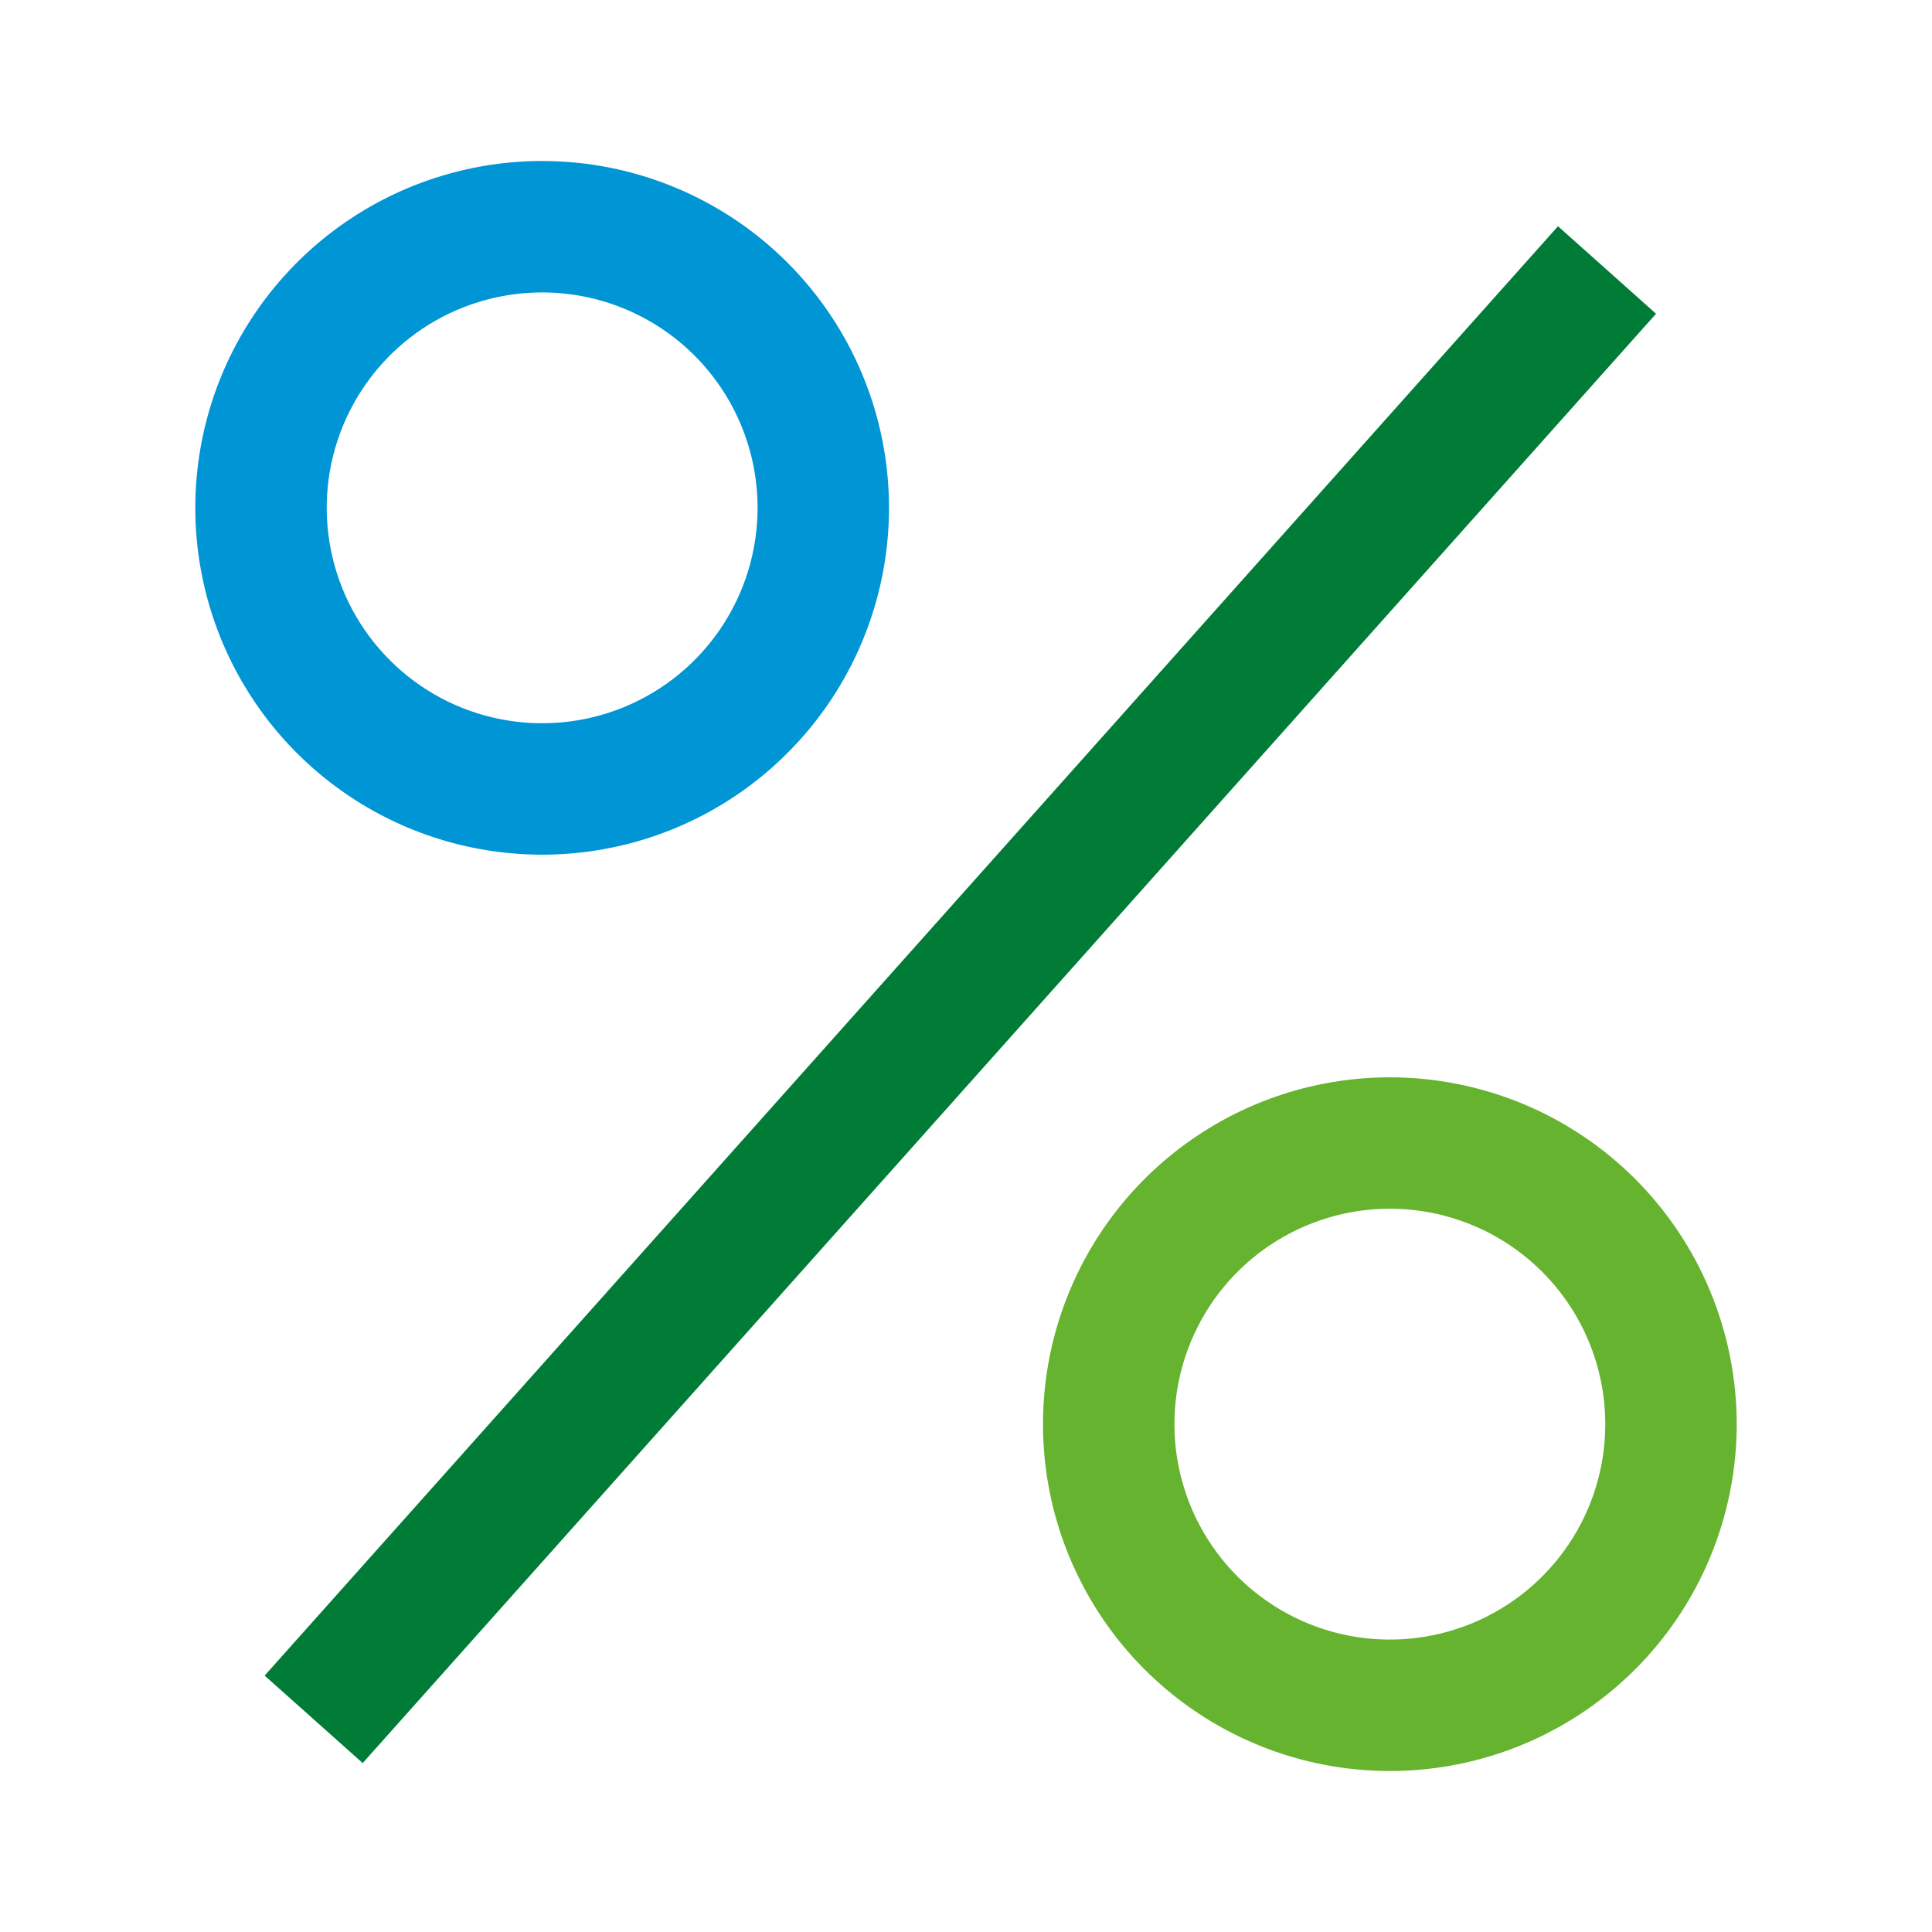
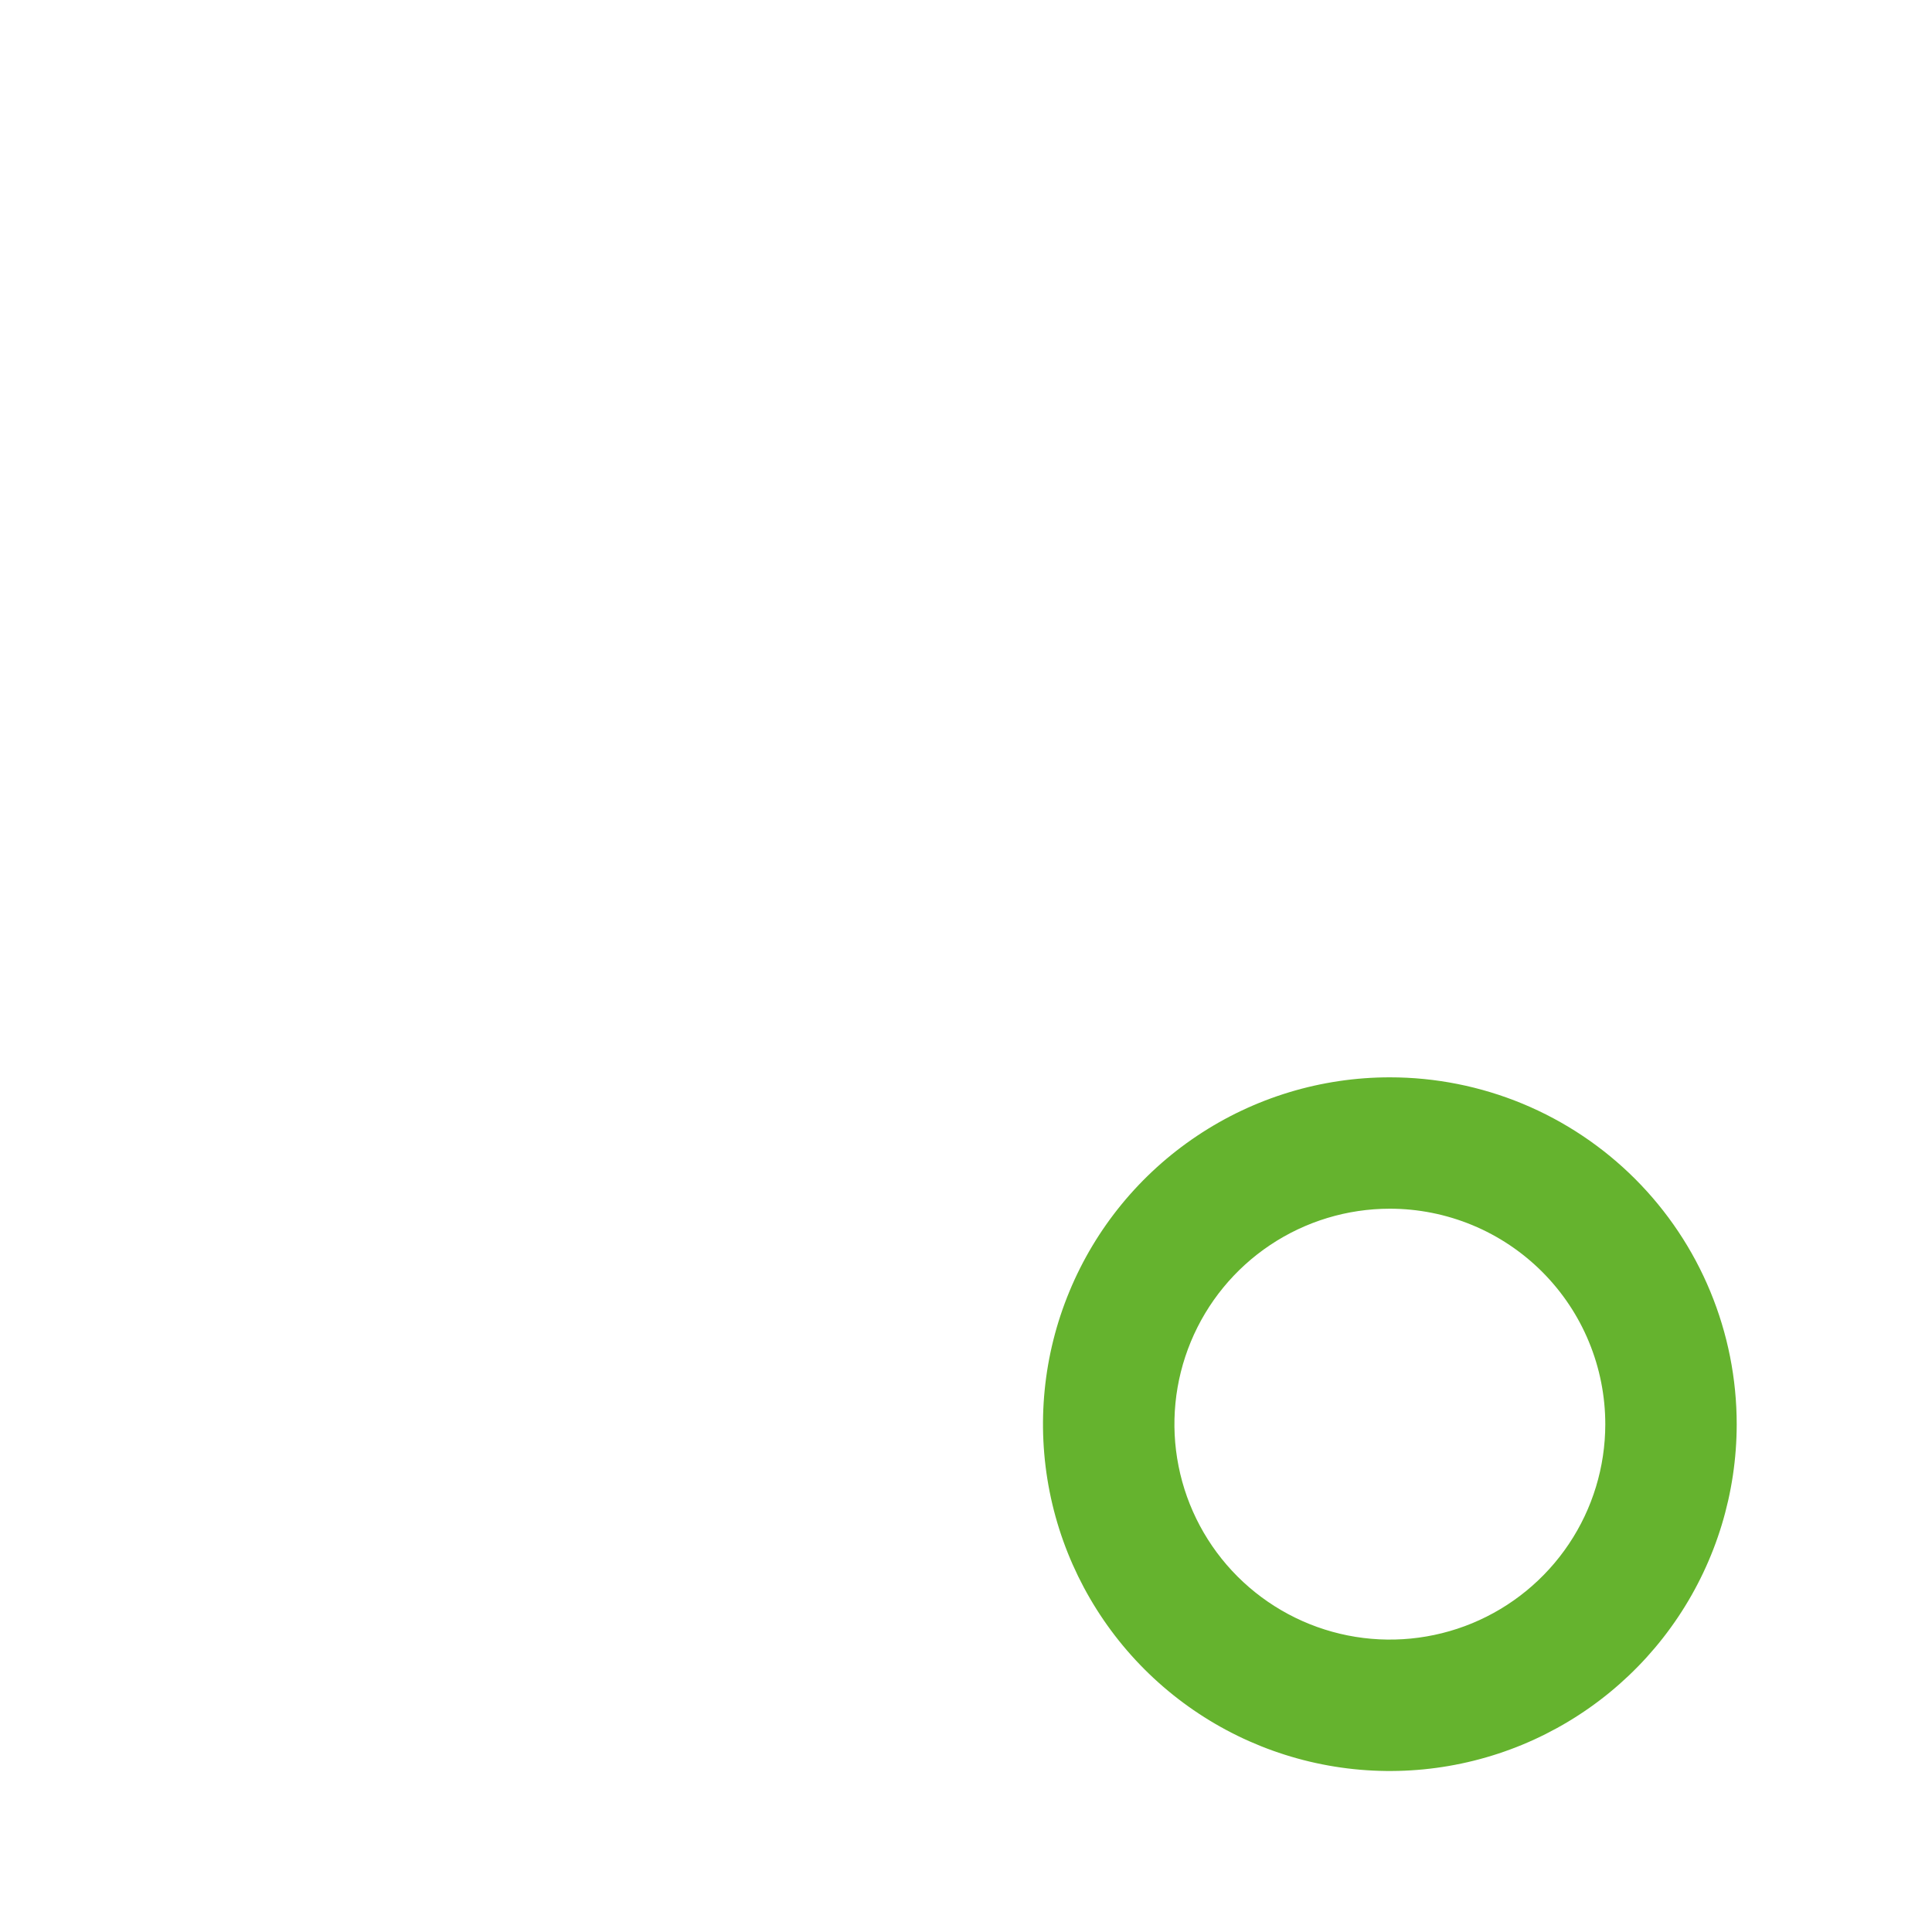
<svg xmlns="http://www.w3.org/2000/svg" width="48" height="48" viewBox="0 0 48 48" fill="none">
-   <path fill-rule="evenodd" clip-rule="evenodd" d="M13.47 7.265C12.411 7.265 11.376 7.579 10.495 8.167C9.615 8.756 8.929 9.592 8.524 10.571C8.119 11.549 8.013 12.626 8.221 13.664C8.428 14.703 8.938 15.656 9.688 16.404C10.437 17.153 11.391 17.662 12.43 17.867C13.469 18.073 14.545 17.966 15.523 17.56C16.501 17.154 17.336 16.466 17.924 15.585C18.511 14.704 18.823 13.669 18.822 12.61C18.82 11.191 18.255 9.832 17.252 8.83C16.248 7.828 14.888 7.265 13.47 7.265ZM8.681 5.453C10.098 4.506 11.765 4 13.47 4C15.753 4 17.943 4.906 19.559 6.52C21.174 8.133 22.084 10.322 22.087 12.605C22.089 14.31 21.586 15.977 20.64 17.396C19.695 18.814 18.35 19.921 16.776 20.575C15.201 21.229 13.468 21.401 11.796 21.07C10.123 20.739 8.587 19.919 7.381 18.715C6.174 17.51 5.352 15.975 5.019 14.303C4.685 12.631 4.855 10.898 5.507 9.322C6.159 7.747 7.264 6.4 8.681 5.453Z" fill="#0095D4" />
  <path fill-rule="evenodd" clip-rule="evenodd" d="M34.53 30.03C33.472 30.03 32.437 30.344 31.557 30.932C30.677 31.52 29.991 32.356 29.586 33.334C29.181 34.312 29.074 35.388 29.281 36.426C29.487 37.464 29.996 38.417 30.744 39.166C31.493 39.915 32.446 40.425 33.484 40.632C34.522 40.839 35.598 40.733 36.576 40.329C37.554 39.924 38.39 39.239 38.979 38.359C39.568 37.48 39.882 36.445 39.883 35.387C39.883 34.683 39.745 33.987 39.476 33.337C39.208 32.687 38.813 32.097 38.316 31.599C37.819 31.102 37.229 30.707 36.58 30.438C35.93 30.169 35.234 30.03 34.53 30.03ZM29.744 28.218C31.161 27.271 32.826 26.766 34.53 26.766C35.663 26.766 36.783 26.989 37.829 27.422C38.875 27.856 39.825 28.491 40.626 29.292C41.426 30.093 42.061 31.043 42.493 32.089C42.926 33.136 43.148 34.257 43.148 35.389C43.146 37.093 42.64 38.758 41.692 40.175C40.745 41.591 39.399 42.694 37.824 43.346C36.249 43.997 34.517 44.167 32.846 43.834C31.174 43.501 29.64 42.679 28.435 41.474C27.231 40.269 26.41 38.733 26.078 37.062C25.746 35.39 25.917 33.658 26.57 32.084C27.222 30.51 28.327 29.164 29.744 28.218Z" fill="#65B32E" />
-   <path fill-rule="evenodd" clip-rule="evenodd" d="M41.144 7.795L9.011 43.803L6.575 41.63L38.708 5.621L41.144 7.795Z" fill="#007C37" />
</svg>